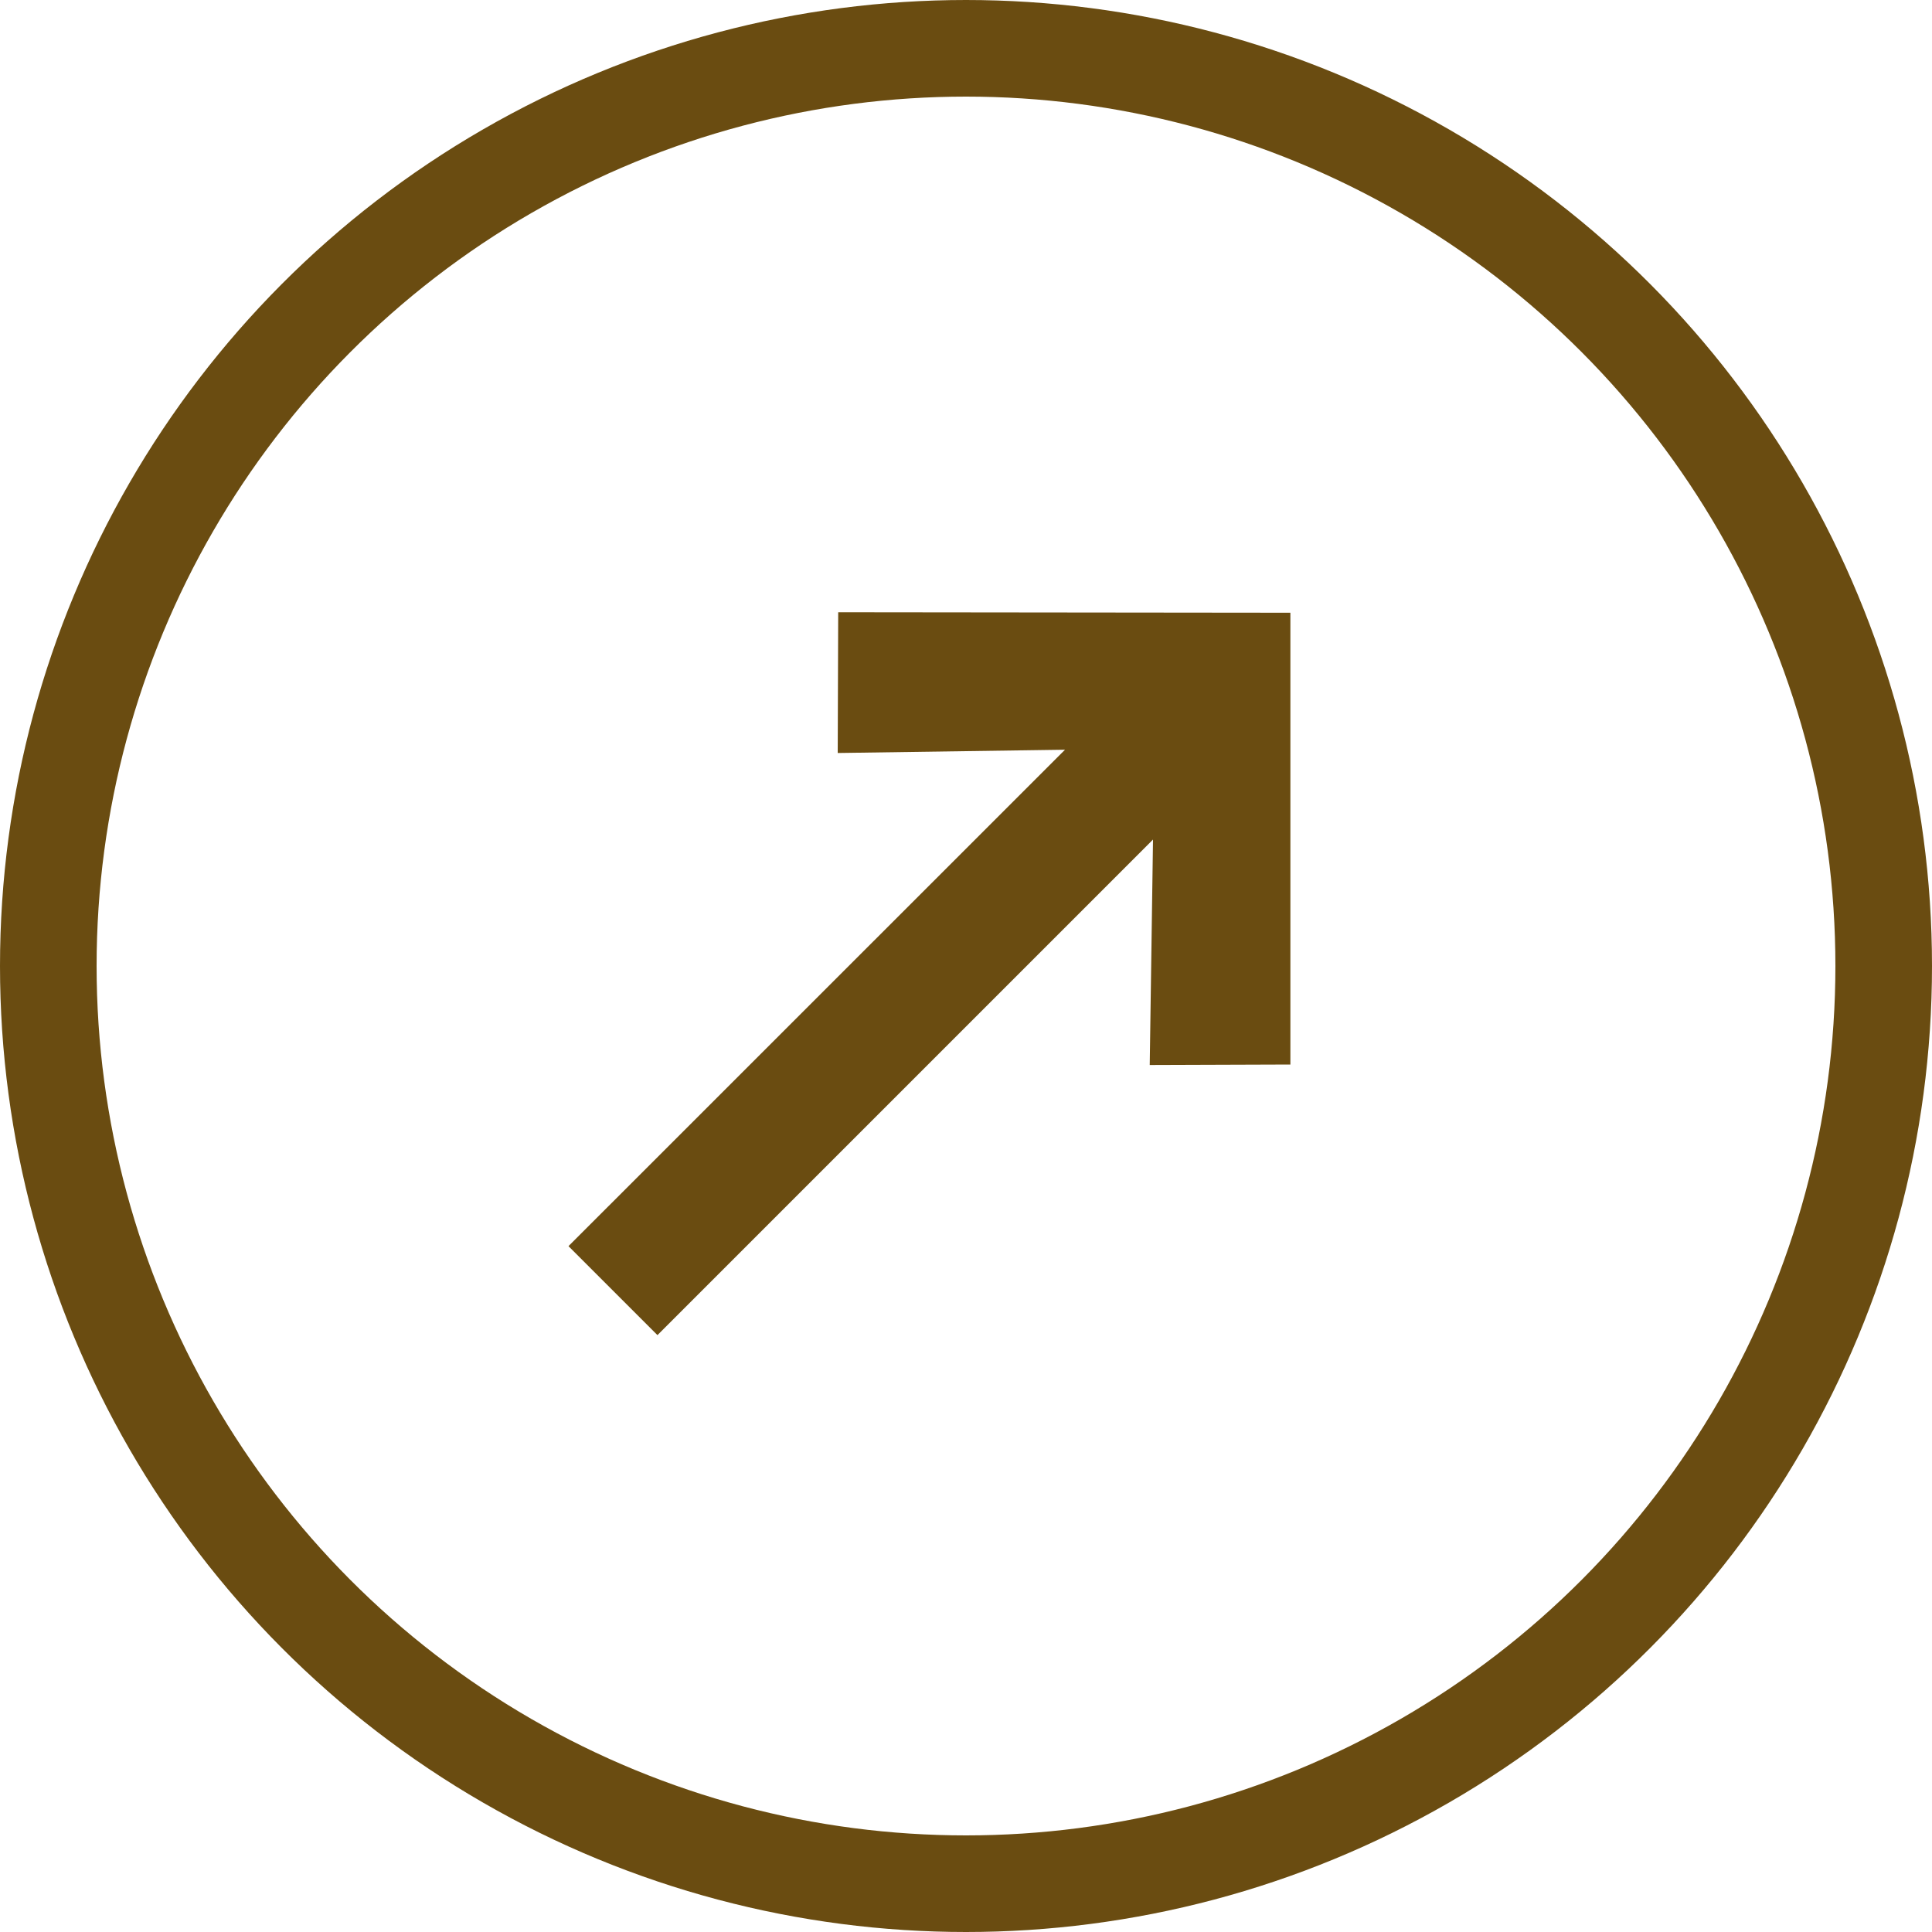
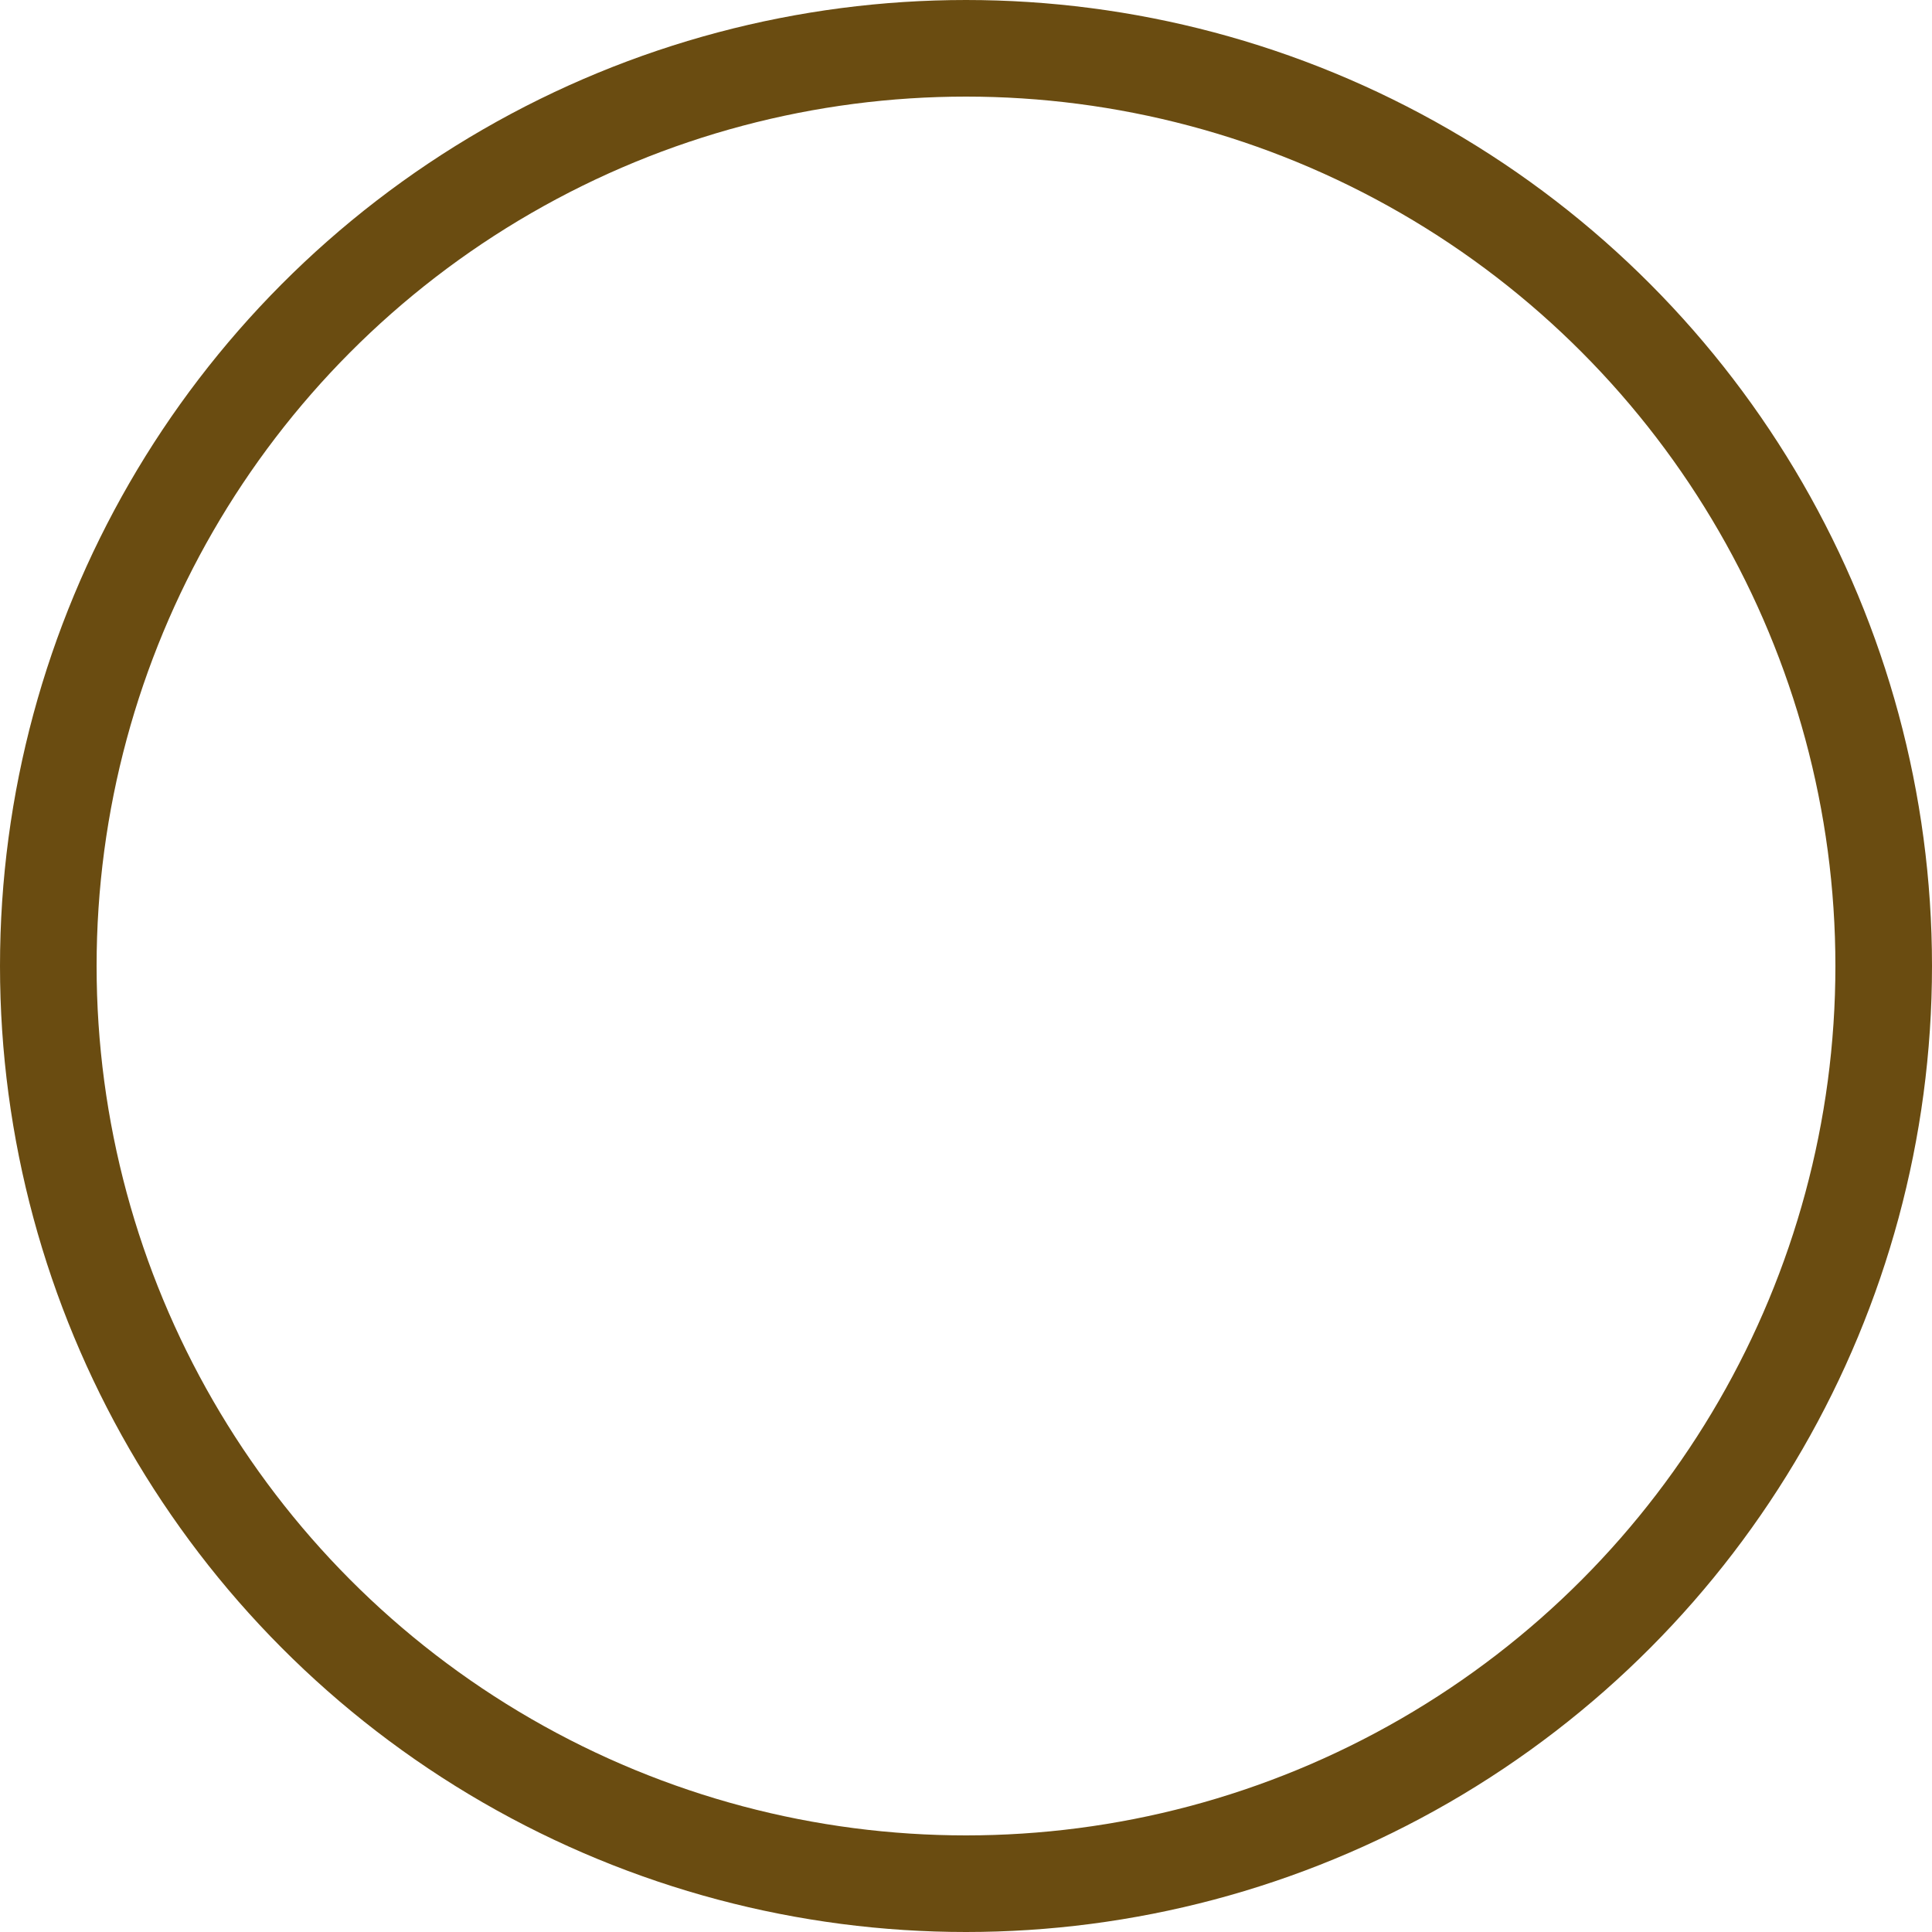
<svg xmlns="http://www.w3.org/2000/svg" width="20" height="20" viewBox="0 0 20 20" fill="none">
-   <path d="M6.806 13.821L11.936 8.691L11.902 11.025L13.358 11.02L13.358 6.343L8.677 6.338L8.672 7.795L11.025 7.761L5.885 12.9L6.806 13.821Z" fill="#6A4C11" />
  <circle cx="10" cy="10" r="9.5" stroke="#6A4C11" />
</svg>